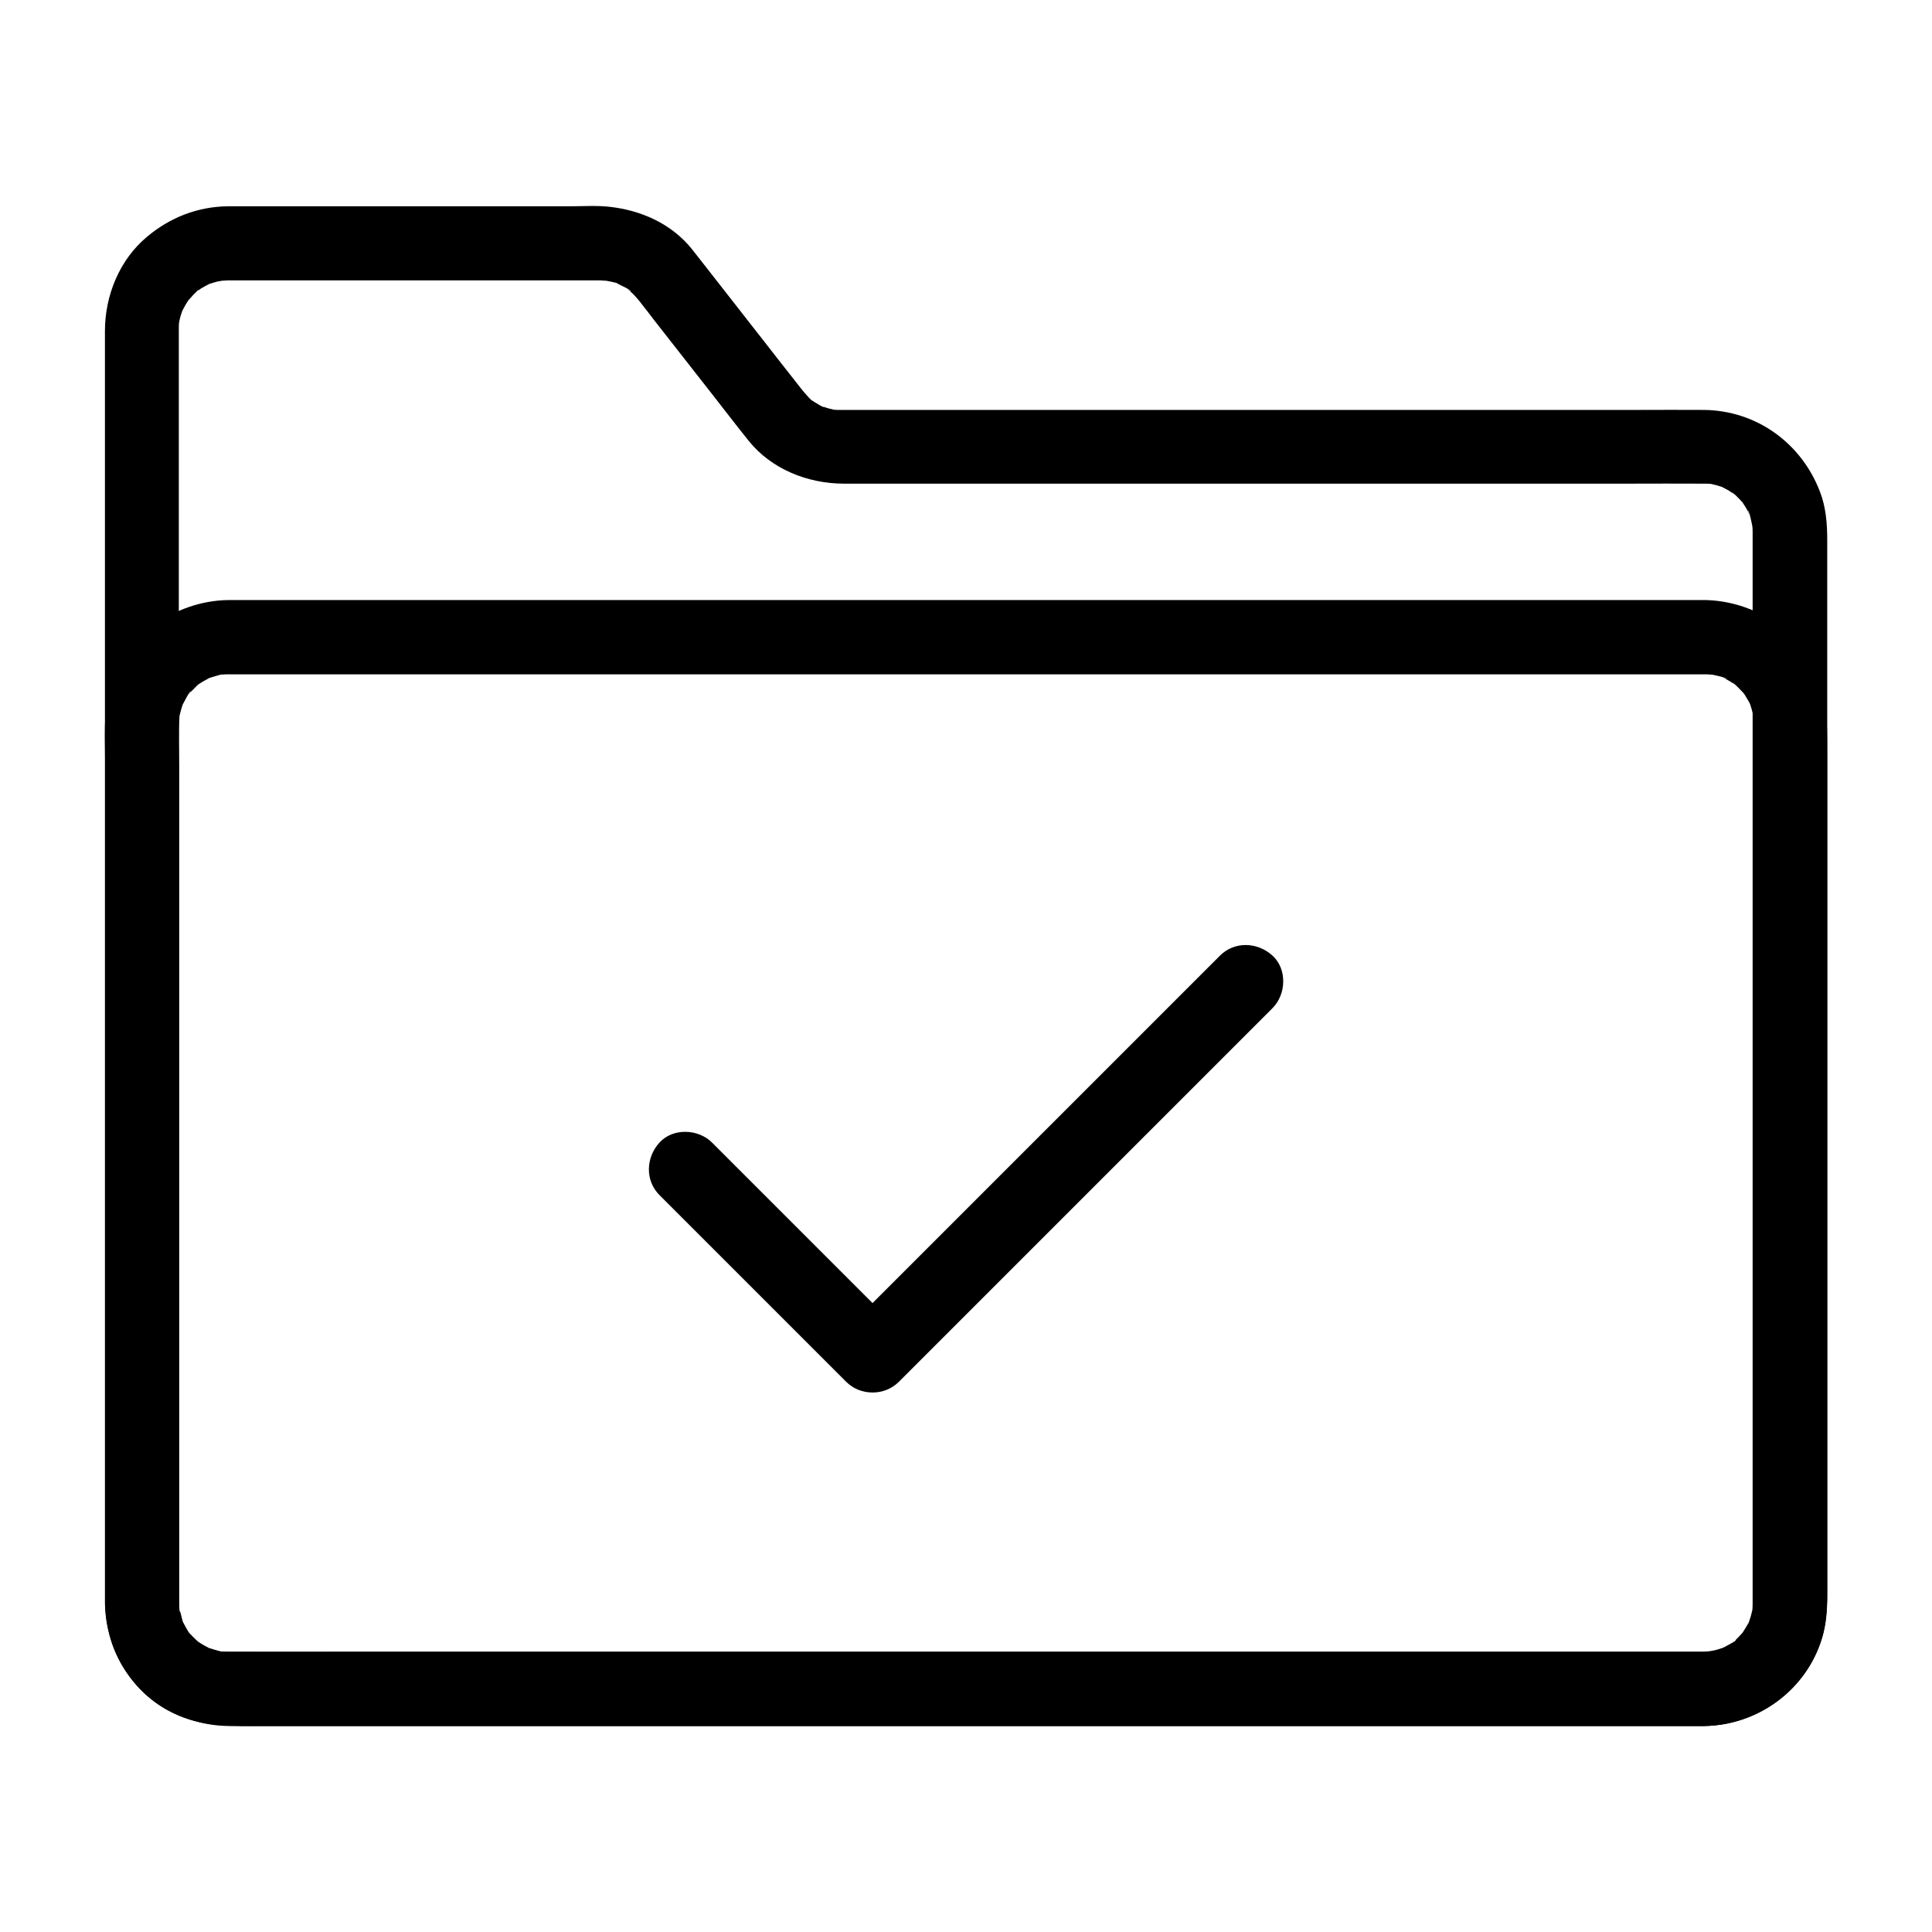
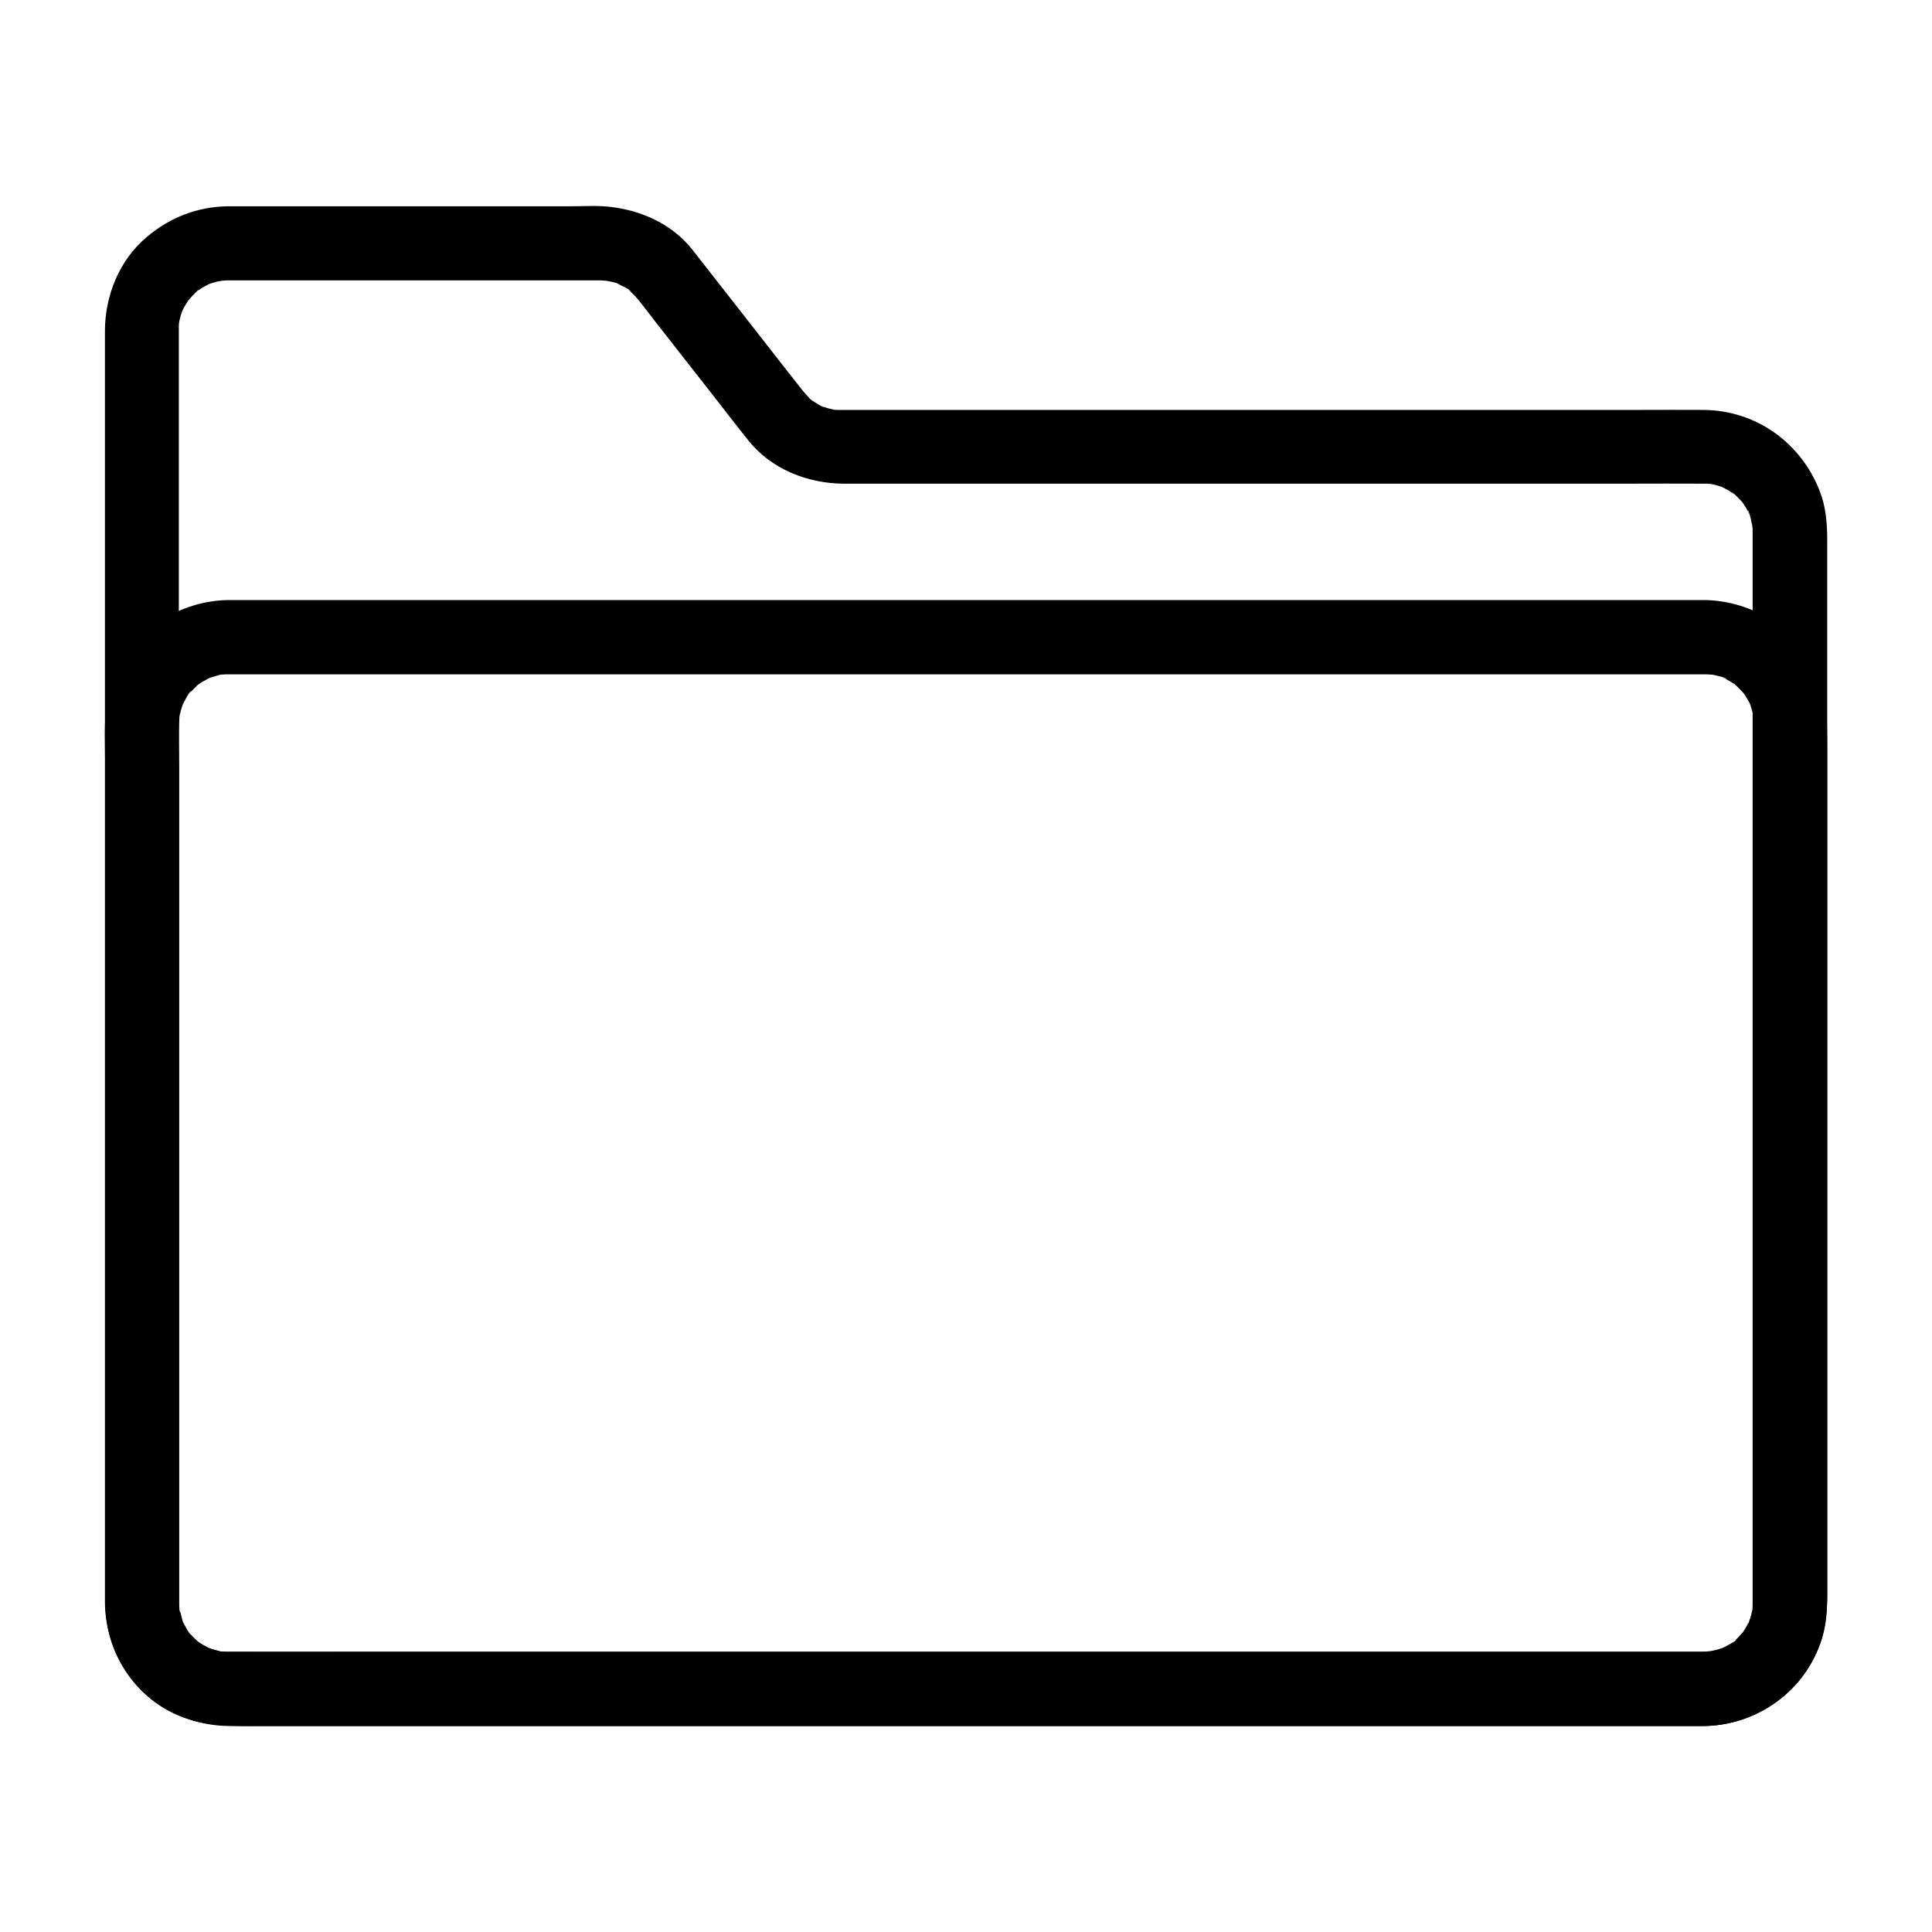
<svg xmlns="http://www.w3.org/2000/svg" fill="#000000" width="800px" height="800px" version="1.1" viewBox="144 144 512 512">
  <g>
    <path d="m595.62 581.74h-9.297-25.438-37.738-46.789-52.055-53.727-51.711-45.902-36.898-24.059-6.051-1.379-0.246c-0.688 0-1.379-0.051-2.066-0.098-1.77-0.098 1.918 0.395-0.344-0.098-0.836-0.195-1.672-0.441-2.508-0.738-0.051 0-0.934-0.297-0.934-0.344 0-0.195 1.77 1.031 0.887 0.344-0.59-0.441-1.328-0.688-1.969-1.082-0.148-0.098-1.625-0.984-1.574-1.082 0.051-0.098 1.871 1.672 0.492 0.344-0.297-0.297-0.641-0.543-0.934-0.836-0.441-0.441-0.887-0.934-1.328-1.379-1.133-1.18 0.984 1.574-0.195-0.297-0.395-0.641-0.789-1.23-1.133-1.918-0.148-0.246-0.246-0.641-0.441-0.836-0.688-0.887 0.543 1.672 0.246 0.59s-0.59-3.102-1.133-4.082c0.641 1.082 0.148 1.77 0.098 0.641 0-0.344-0.051-0.688-0.051-1.031s0-0.688-0.051-1.031v-0.246-4.281-22.781-37.688-47.723-52.645-53.184-48.609-39.211-24.895-5.559-0.789-0.688c0-0.492 0.195-2.902 0.051-1.379-0.148 1.523 0.148-0.543 0.297-0.934 0.195-0.836 0.543-1.625 0.789-2.461 0.297-1.031-0.297 0.934-0.344 0.887 0 0 0.641-1.23 0.59-1.133 0.297-0.543 0.641-1.133 0.984-1.672 0.148-0.246 0.395-0.492 0.543-0.789 0.641-1.082-1.277 1.328-0.344 0.492 0.543-0.492 0.984-1.133 1.523-1.625 0.395-0.344 1.77-1.969 0.934-0.887-0.688 0.836-0.395 0.297 0.051 0 0.246-0.148 0.543-0.344 0.789-0.543 0.641-0.395 1.277-0.738 1.969-1.082 0.836-0.492 0.195-0.395 0-0.051-0.789 0.297-0.789 0.344 0 0 0.195-0.051 0.395-0.148 0.59-0.195 0.641-0.195 1.23-0.395 1.871-0.543 0.297-0.051 1.082-0.148 1.277-0.246 0 0-2.066 0.195-0.984 0.098 0.789-0.051 1.625-0.098 2.41-0.148h2.902 16.434 51.219 20.418 5.902 1.426 0.297c0.441 0 3.102 0.246 1.723 0.051-1.379-0.195 0.887 0.246 1.23 0.297 0.738 0.195 1.871 0.344 2.461 0.789 0 0-1.625-0.836-0.688-0.246 0.297 0.195 0.641 0.344 0.984 0.492 0.441 0.246 2.312 1.031 2.461 1.574 0 0.098-1.379-1.277-0.543-0.395 0.246 0.246 0.543 0.492 0.836 0.738 0.641 0.59 1.23 1.277 1.77 1.918 0.148 0.148 0.297 0.344 0.395 0.492 1.328 1.672 2.609 3.344 3.887 5.019 5.117 6.496 10.184 13.039 15.301 19.531 3.199 4.082 6.348 8.215 9.594 12.25 6.051 7.527 15.598 11.316 25.141 11.367h21.105 41.969 52.004 51.957 41.031c6.496 0 13.039-0.051 19.531 0h0.395c0.59 0 1.133 0 1.723 0.051 2.508 0.195-1.328-0.395 0.344 0.051 0.836 0.195 1.672 0.395 2.508 0.688 0.297 0.098 0.59 0.246 0.934 0.344 1.082 0.246-0.934-0.246-0.887-0.344 0.051-0.051 1.918 1.031 1.969 1.031 0.543 0.344 1.031 0.738 1.625 1.031 0.934 0.543-0.836-0.492-0.738-0.59 0.051-0.051 1.082 0.934 1.18 1.031 0.441 0.441 0.887 0.887 1.328 1.379 1.625 1.672-0.641-1.18 0.246 0.246 0.344 0.543 0.688 1.082 1.031 1.625 0.195 0.395 0.395 0.738 0.59 1.133 0.789 1.379-0.246-0.59-0.195-0.59 0.395 0 1.082 3.59 1.18 4.082 0.344 1.277-0.148-2.016-0.051-0.641 0 0.344 0.051 0.688 0.098 0.984 0.051 0.441 0.051 0.887 0.051 1.379v0.246 1.77 21.156 38.918 49.691 53.578 50.332 40.641 23.863 3.445c0 0.59 0 1.133-0.051 1.723-0.148 2.312 0.395-1.379-0.051 0.344-0.148 0.641-0.297 1.277-0.492 1.918-0.148 0.395-0.297 0.836-0.395 1.23-0.297 0.887-0.441 0.246 0 0 0.344-0.195 0.441-0.836-0.051 0-0.148 0.297-0.297 0.59-0.441 0.836-0.344 0.641-0.789 1.277-1.18 1.918-0.934 1.477 1.18-1.23 0 0-0.492 0.543-0.984 1.082-1.523 1.625-0.246 0.195-0.492 0.441-0.688 0.641-1.082 1.082 0.441-0.543 0.492-0.344 0.098 0.344-3.297 1.918-3.543 2.117-0.887 0.688 0.887-0.543 0.887-0.344 0 0.051-0.836 0.297-0.934 0.344-0.738 0.246-1.426 0.492-2.164 0.641-0.297 0.098-0.641 0.098-0.984 0.195-1.031 0.297 0.934-0.098 0.984-0.098-0.891 0.039-1.875 0.238-2.711 0.285-5.164 0.098-10.086 4.477-9.84 9.84 0.246 5.266 4.328 9.938 9.84 9.84 15.941-0.246 30.012-11.957 32.176-27.898 0.344-2.508 0.441-4.871 0.441-7.332v-22.828-40.539-50.773-54.07-50.234-39.312-21.305c0-4.379-0.344-8.809-1.969-12.941-4.969-12.84-16.828-21.402-30.699-21.551-5.805-0.051-11.66 0-17.465 0h-40.195-52.25-52.938-42.953-22.043-1.723c-0.395 0-0.738-0.051-1.133-0.051-1.379 0 1.77 0.441 0.395 0.051-0.688-0.195-1.426-0.297-2.164-0.543-0.492-0.148-0.934-0.344-1.379-0.441-1.133-0.344 0.688 0.195 0.641 0.297-0.098 0.098-2.41-1.328-2.559-1.426-0.297-0.195-0.59-0.441-0.934-0.641-0.984-0.641 0.59 0.395 0.543 0.395-0.195 0.098-1.672-1.574-1.871-1.82-0.441-0.492-0.887-1.031-1.277-1.523-3.641-4.574-7.184-9.199-10.824-13.824-5.019-6.394-9.988-12.793-15.008-19.188-1.031-1.277-2.016-2.609-3.051-3.887-5.363-6.691-13.383-10.281-21.746-11.219-3.445-0.395-6.988-0.148-10.43-0.148h-20.715-51.562-16.137-2.41c-8.02 0.098-15.301 2.953-21.402 8.07-7.332 6.102-11.168 15.598-11.168 24.992v4.922 24.109 38.918 48.758 53.578 53.383 48.215 38.031 22.828 4.184c0.098 11.758 6.394 23.125 16.875 28.734 7.231 3.887 14.465 4.035 22.238 4.035h23.32 36.605 46.199 52.055 54.168 52.594 47.23 38.328 25.34 8.809c5.164 0 10.086-4.527 9.84-9.84-0.199-5.363-4.281-9.844-9.793-9.844z" />
    <path d="m595.62 581.74h-28.191-70.309-92.398-92.988-73.75c-11.07 0-22.141 0.051-33.211 0h-0.297-0.051-0.688c-0.441 0-0.887-0.051-1.328-0.098-1.082-0.098-0.887-0.098 0.641 0.098-0.051 0.148-3.492-0.934-3.789-1.031-1.82-0.59 0.59 0.195 0.543 0.246-0.051 0.051-1.574-0.836-1.723-0.887-0.543-0.297-1.082-0.688-1.625-1.031-1.871-1.133 1.523 1.477 0 0-0.441-0.441-0.934-0.836-1.379-1.328-0.297-0.297-0.59-0.641-0.836-0.934-0.688-0.789-0.543-0.641 0.344 0.492-0.297 0.098-1.82-2.953-2.016-3.246-1.082-1.918 0.641 2.117-0.051 0-0.195-0.641-0.441-1.23-0.59-1.871-0.051-0.148-0.492-1.918-0.441-1.918 0.051 0.441 0.098 0.887 0.148 1.277-0.051-0.441-0.098-0.887-0.098-1.328-0.051-0.441-0.051-0.934-0.051-1.379v-1.082-18.547-80.492-90.824-30.602c0-4.281-0.195-8.66 0.051-12.988 0-0.246 0.051-0.441 0.051-0.688 0.098-1.082 0.098-0.887-0.098 0.641-0.051 0 0.395-1.82 0.441-1.918 0.148-0.641 0.395-1.23 0.59-1.871 0.641-2.117-1.082 1.871 0.051 0 0.195-0.344 1.672-3.344 2.016-3.246-0.246 0.344-0.492 0.641-0.738 0.984 0.246-0.344 0.543-0.641 0.836-0.934 0.492-0.543 1.082-1.031 1.574-1.574 1.426-1.426-0.246 0.195-0.246 0.148-0.051-0.098 1.477-0.984 1.574-1.082 0.543-0.344 1.133-0.59 1.672-0.934 1.918-1.082-2.117 0.641 0-0.051 0.297-0.098 3.738-1.18 3.789-1.031-0.441 0.051-0.887 0.098-1.277 0.148 0.441-0.051 0.887-0.098 1.328-0.098 0.543-0.051 0.789-0.051 1.379-0.051h2.066 14.711 62.043 88.609 95.105 80.047 45.117 3.297 0.246 0.051c0.59 0 0.789 0 1.379 0.051 0.441 0.051 0.887 0.051 1.328 0.098-1.523-0.195-1.723-0.246-0.641-0.051 0.395 0.098 3.691 0.738 3.738 1.133-0.395-0.148-0.789-0.344-1.18-0.492 0.395 0.195 0.789 0.395 1.133 0.59 0.543 0.297 1.133 0.641 1.672 0.984 0.195 0.098 0.344 0.246 0.543 0.344 0.836 0.641 0.688 0.492-0.492-0.395 0.098-0.051 1.328 1.18 1.426 1.277 0.441 0.441 0.887 0.934 1.328 1.379 0.688 0.789 0.543 0.641-0.344-0.492 0.246 0.344 0.492 0.688 0.738 1.031 0.098 0.195 1.672 2.707 1.574 2.805-0.148-0.395-0.344-0.789-0.492-1.18 0.148 0.395 0.297 0.789 0.441 1.23 0.195 0.641 0.395 1.23 0.543 1.871 0.051 0.195 0.098 0.441 0.148 0.641 0.195 1.082 0.195 0.887-0.051-0.641 0.195 0.098 0.148 1.82 0.148 2.016v0.738 1.18 6.789 69.668 93.285 59.531c0 1.328 0.051 2.707-0.051 4.035 0 0.246-0.051 0.441-0.051 0.688-0.098 1.082-0.098 0.887 0.098-0.641 0 0-0.297 1.379-0.246 1.277-0.148 0.641-0.344 1.277-0.543 1.871-0.051 0.195-0.148 0.395-0.195 0.59-0.395 0.984-0.297 0.789 0.246-0.543 0.195 0.148-1.723 3.051-1.918 3.344-1.133 1.871 1.477-1.523 0 0-0.441 0.441-0.836 0.934-1.328 1.379-0.098 0.098-1.328 1.328-1.426 1.277 0.344-0.246 0.641-0.492 0.984-0.738-0.344 0.246-0.688 0.492-1.031 0.738-0.543 0.344-1.082 0.688-1.672 0.984-0.195 0.098-0.395 0.195-0.59 0.297-0.984 0.441-0.789 0.395 0.59-0.195-0.051 0.395-3.344 1.031-3.738 1.133-2.164 0.59 2.262-0.051 0 0.051-0.895-0.008-1.531 0.043-2.223 0.09-5.164 0.098-10.086 4.477-9.84 9.84 0.246 5.266 4.328 9.938 9.84 9.84 14.367-0.195 27.109-9.594 31.293-23.418 1.082-3.59 1.328-7.379 1.328-11.121v-20.715-83.887-90.133-28.535c0-8.461 0.098-16.531-4.328-24.254-5.805-10.086-16.727-16.188-28.289-16.336h-2.609-15.742-64.453-90.871-95.695-79.066-40.934c-1.031 0-2.117 0-3.148 0.051-13.973 0.836-26.422 10.281-30.109 24.008-1.625 5.953-1.133 12.496-1.133 18.598v73.258 94.168 54.66c0 6.25 1.379 12.496 4.676 17.859 5.953 9.789 16.582 15.645 27.996 15.793 3.051 0.051 6.102 0 9.102 0h54.809 86.445 96.48 85.066 52.152 7.035c5.164 0 10.086-4.527 9.84-9.84-0.25-5.356-4.332-9.836-9.844-9.836z" />
-     <path d="m318.77 460.71c14.465 14.465 28.93 28.93 43.395 43.395 2.016 2.016 4.082 4.082 6.102 6.102 3.738 3.738 10.137 3.789 13.922 0l33.457-33.457c17.762-17.762 35.57-35.57 53.332-53.332 4.082-4.082 8.168-8.168 12.25-12.25 3.641-3.641 3.938-10.332 0-13.922s-10.035-3.887-13.922 0c-11.168 11.168-22.289 22.289-33.457 33.457-17.762 17.762-35.57 35.57-53.332 53.332-4.082 4.082-8.168 8.168-12.25 12.25h13.922c-14.465-14.465-28.93-28.93-43.395-43.395l-6.102-6.102c-3.641-3.641-10.332-3.938-13.922 0-3.594 3.934-3.887 10.035 0 13.922z" />
  </g>
</svg>